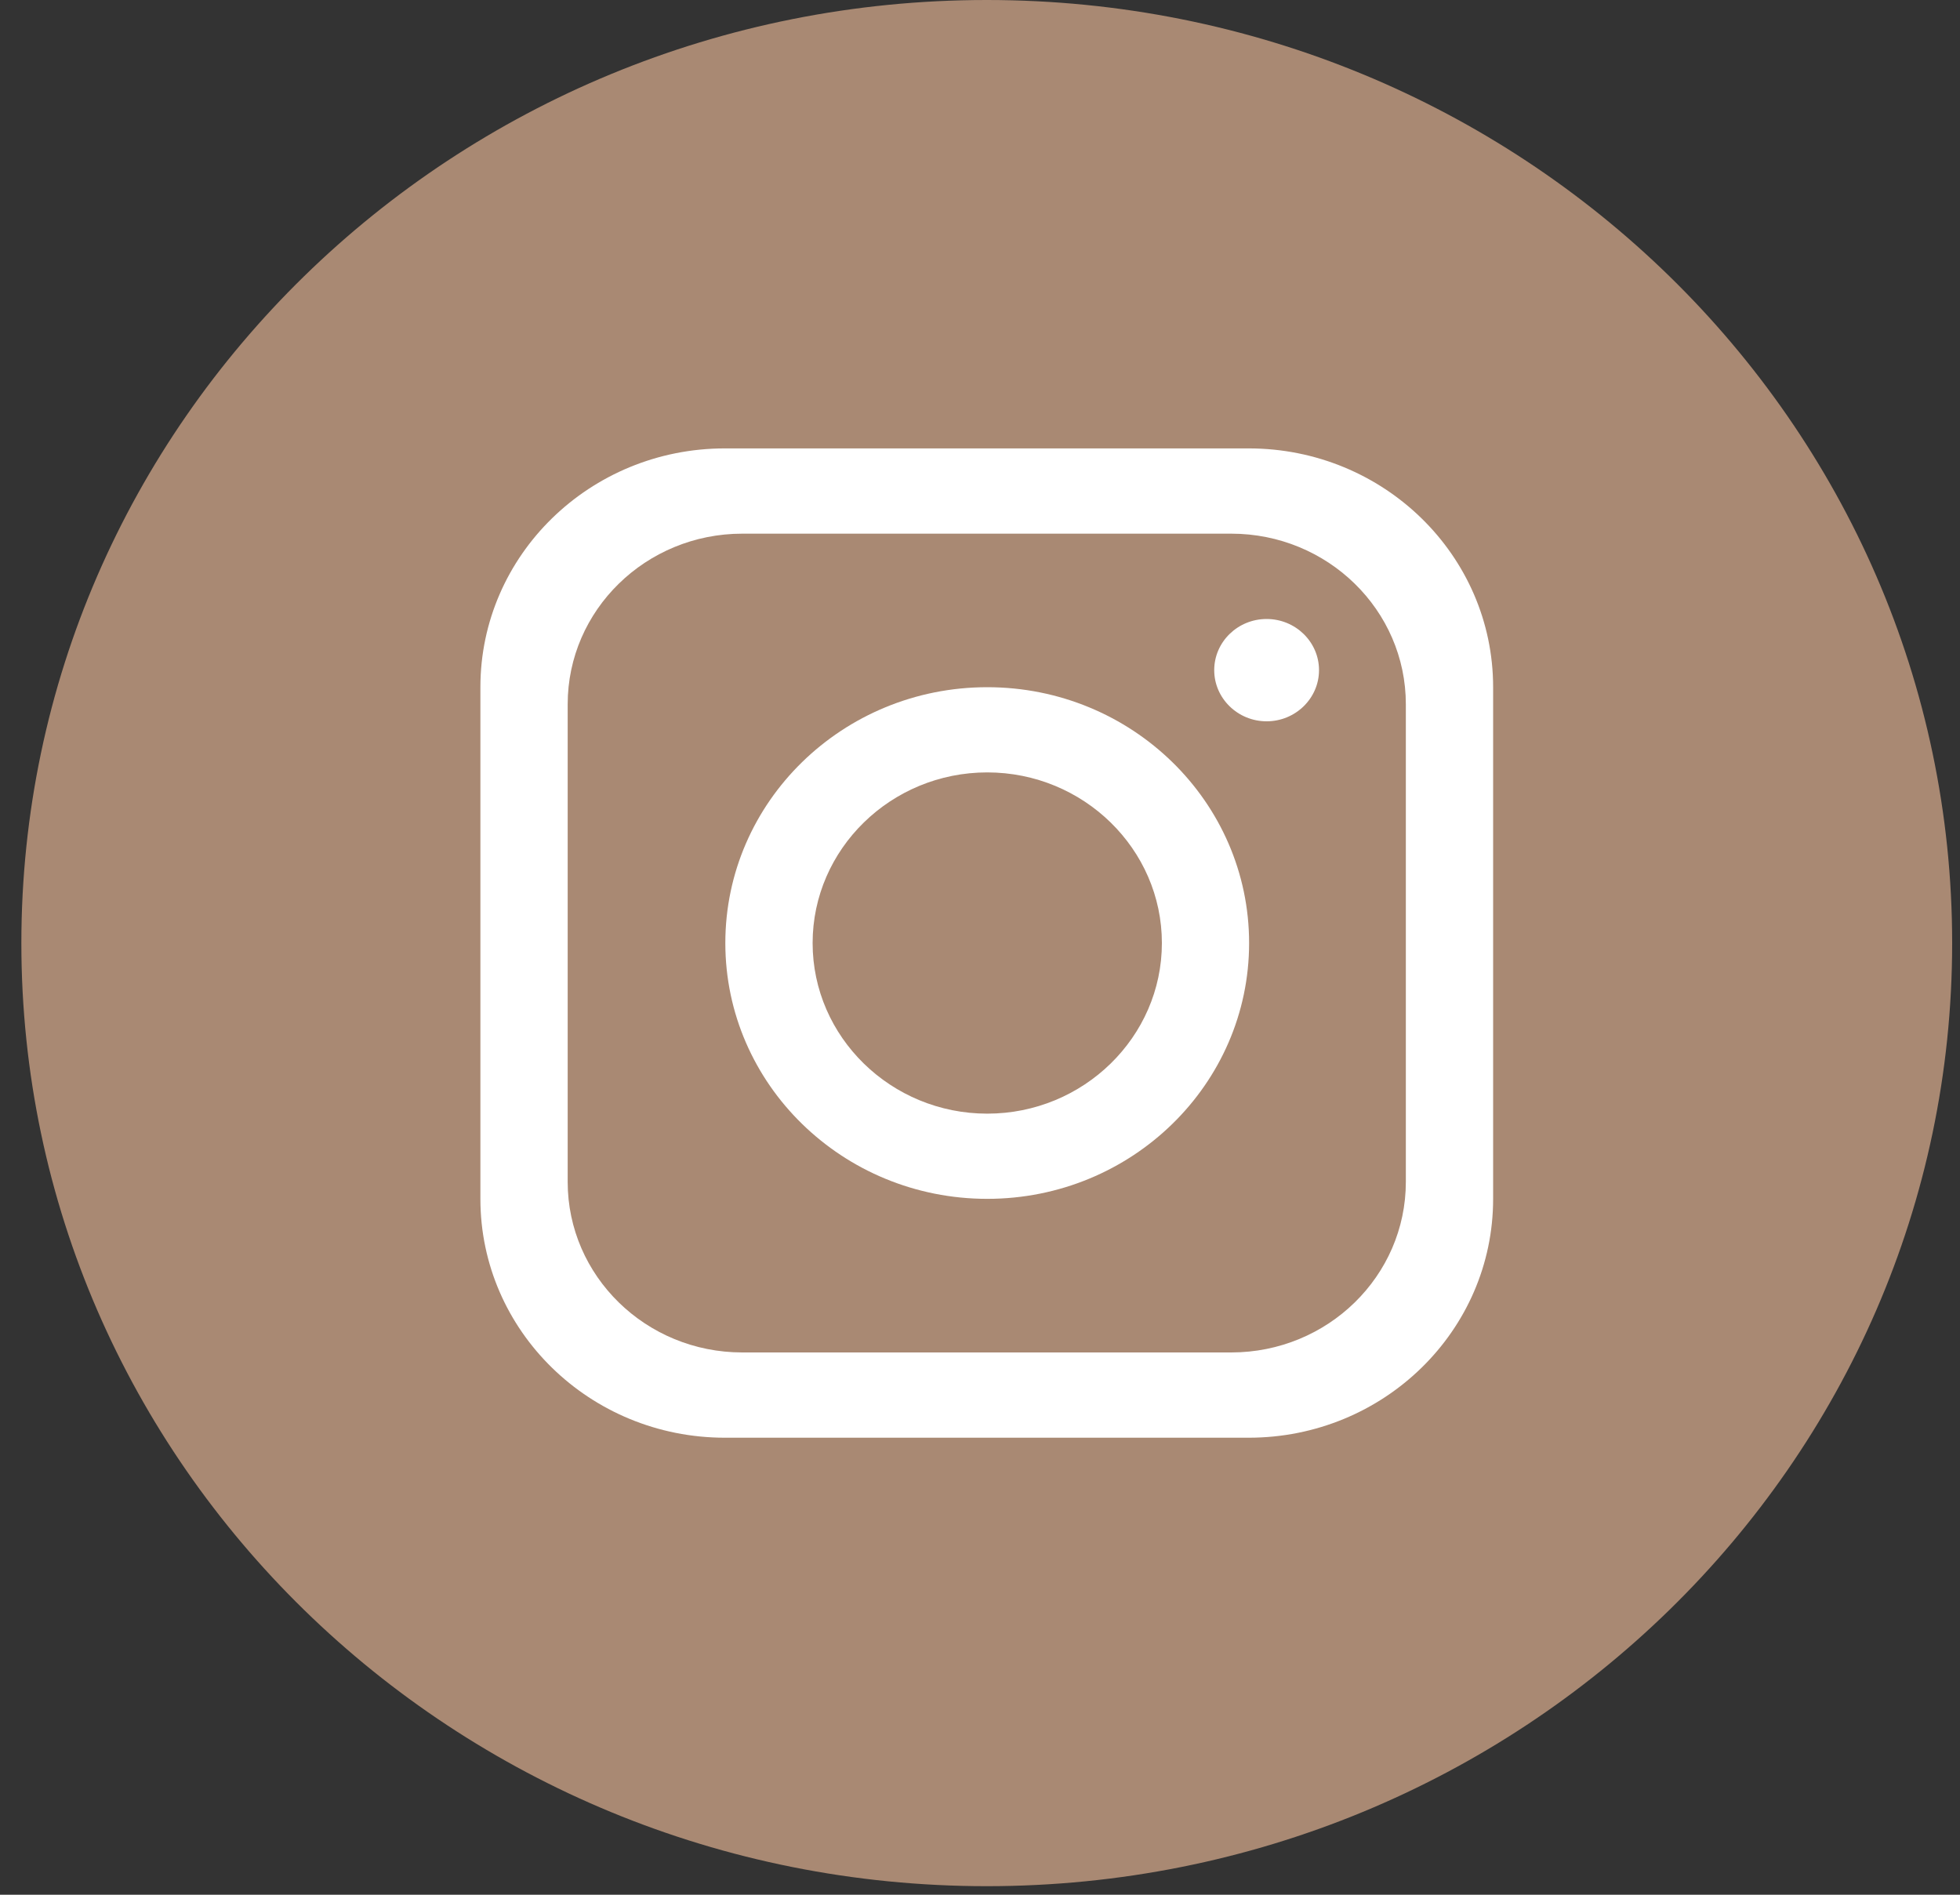
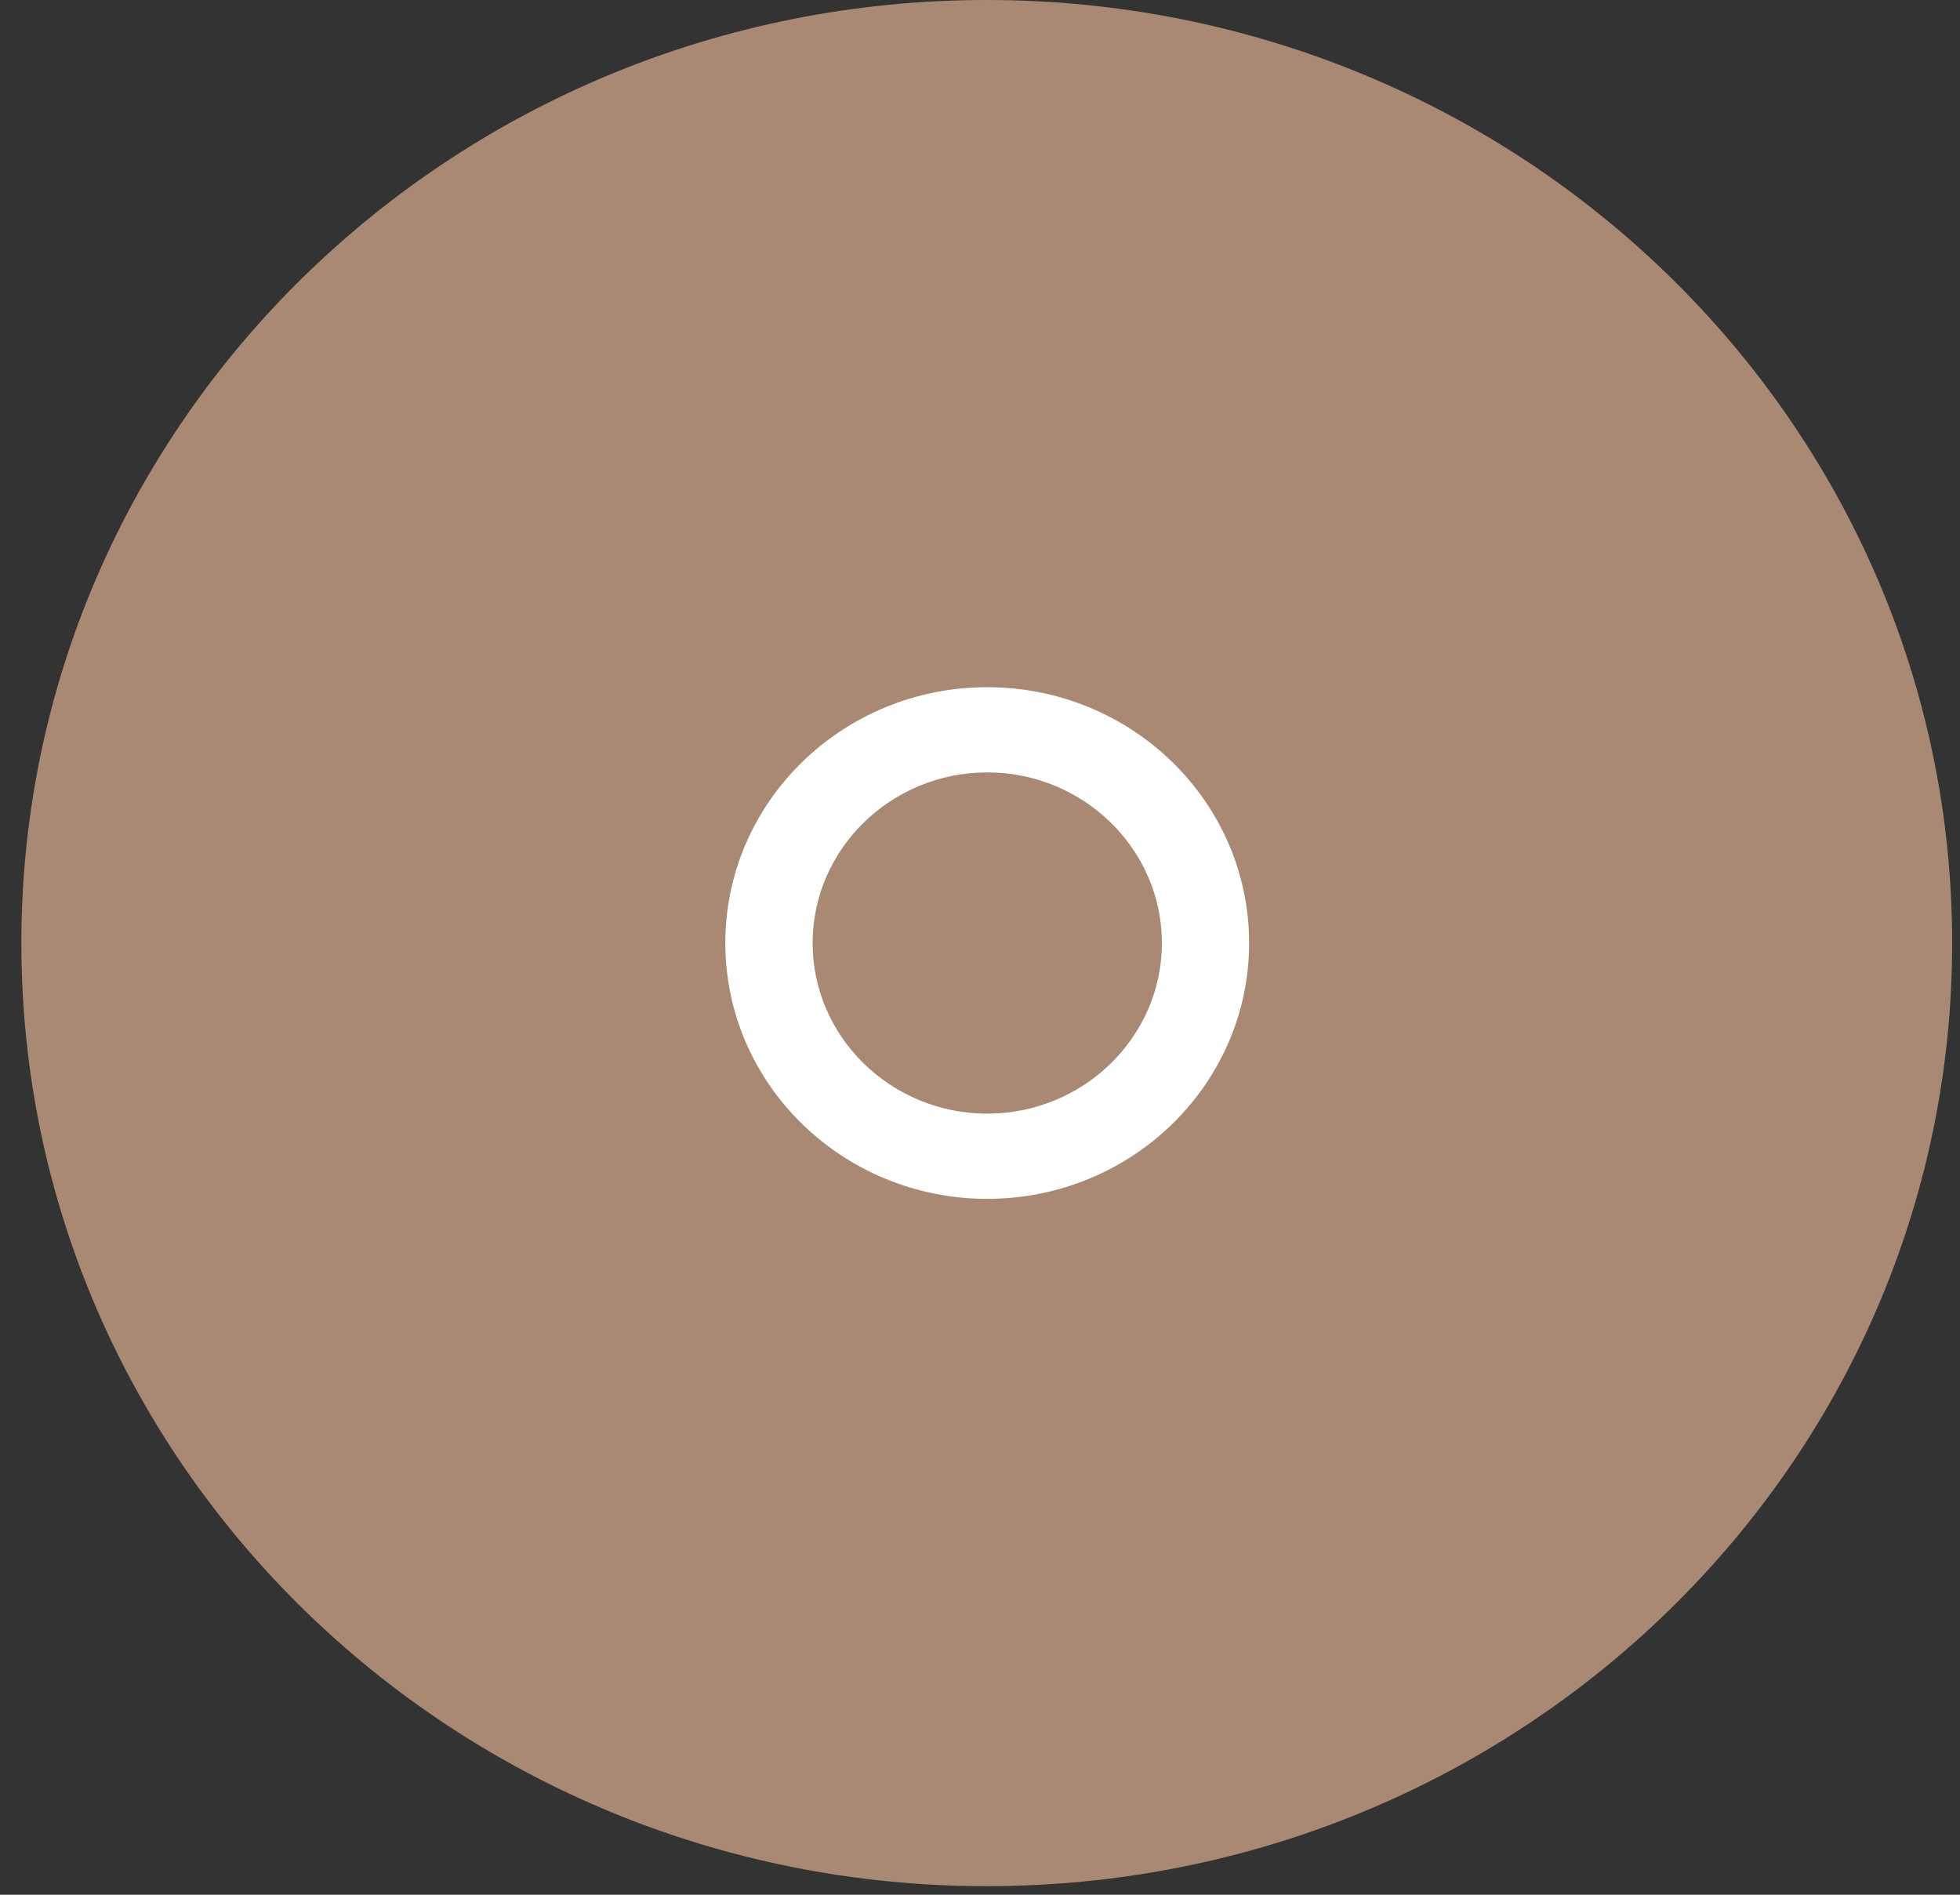
<svg xmlns="http://www.w3.org/2000/svg" width="30" height="29" viewBox="0 0 30 29" fill="none">
  <rect x="0" y="0" width="30" height="29" fill="#333333" stroke="none" />
  <path d="M29.88 14.434C29.88 22.406 23.264 28.869 15.103 28.869C6.943 28.869 0.327 22.406 0.327 14.434C0.328 6.462 6.943 0 15.103 0C23.264 0 29.88 6.462 29.88 14.434Z" fill="#A98973" />
-   <path d="M19.113 6.863H11.095C9.029 6.863 7.353 8.499 7.353 10.518V18.35C7.353 20.368 9.029 22.005 11.095 22.005H19.113C21.179 22.005 22.854 20.368 22.854 18.35V10.518C22.854 8.499 21.179 6.863 19.113 6.863ZM21.518 18.089C21.518 19.531 20.321 20.7 18.845 20.7H11.362C9.886 20.7 8.689 19.531 8.689 18.089V10.779C8.689 9.338 9.886 8.168 11.362 8.168H18.845C20.321 8.168 21.518 9.338 21.518 10.779V18.089Z" fill="white" />
  <path d="M15.111 10.518C12.898 10.518 11.102 12.272 11.102 14.434C11.102 16.595 12.898 18.349 15.111 18.349C17.323 18.349 19.119 16.595 19.119 14.434C19.119 12.272 17.323 10.518 15.111 10.518ZM15.111 17.045C13.638 17.045 12.438 15.872 12.438 14.434C12.438 12.995 13.638 11.822 15.111 11.822C16.583 11.822 17.784 12.995 17.784 14.434C17.784 15.872 16.583 17.045 15.111 17.045Z" fill="white" />
-   <path d="M19.387 11.04C18.945 11.04 18.585 10.688 18.585 10.257C18.585 9.825 18.945 9.474 19.387 9.474C19.829 9.474 20.189 9.825 20.189 10.257C20.189 10.688 19.829 11.04 19.387 11.04Z" fill="white" />
</svg>